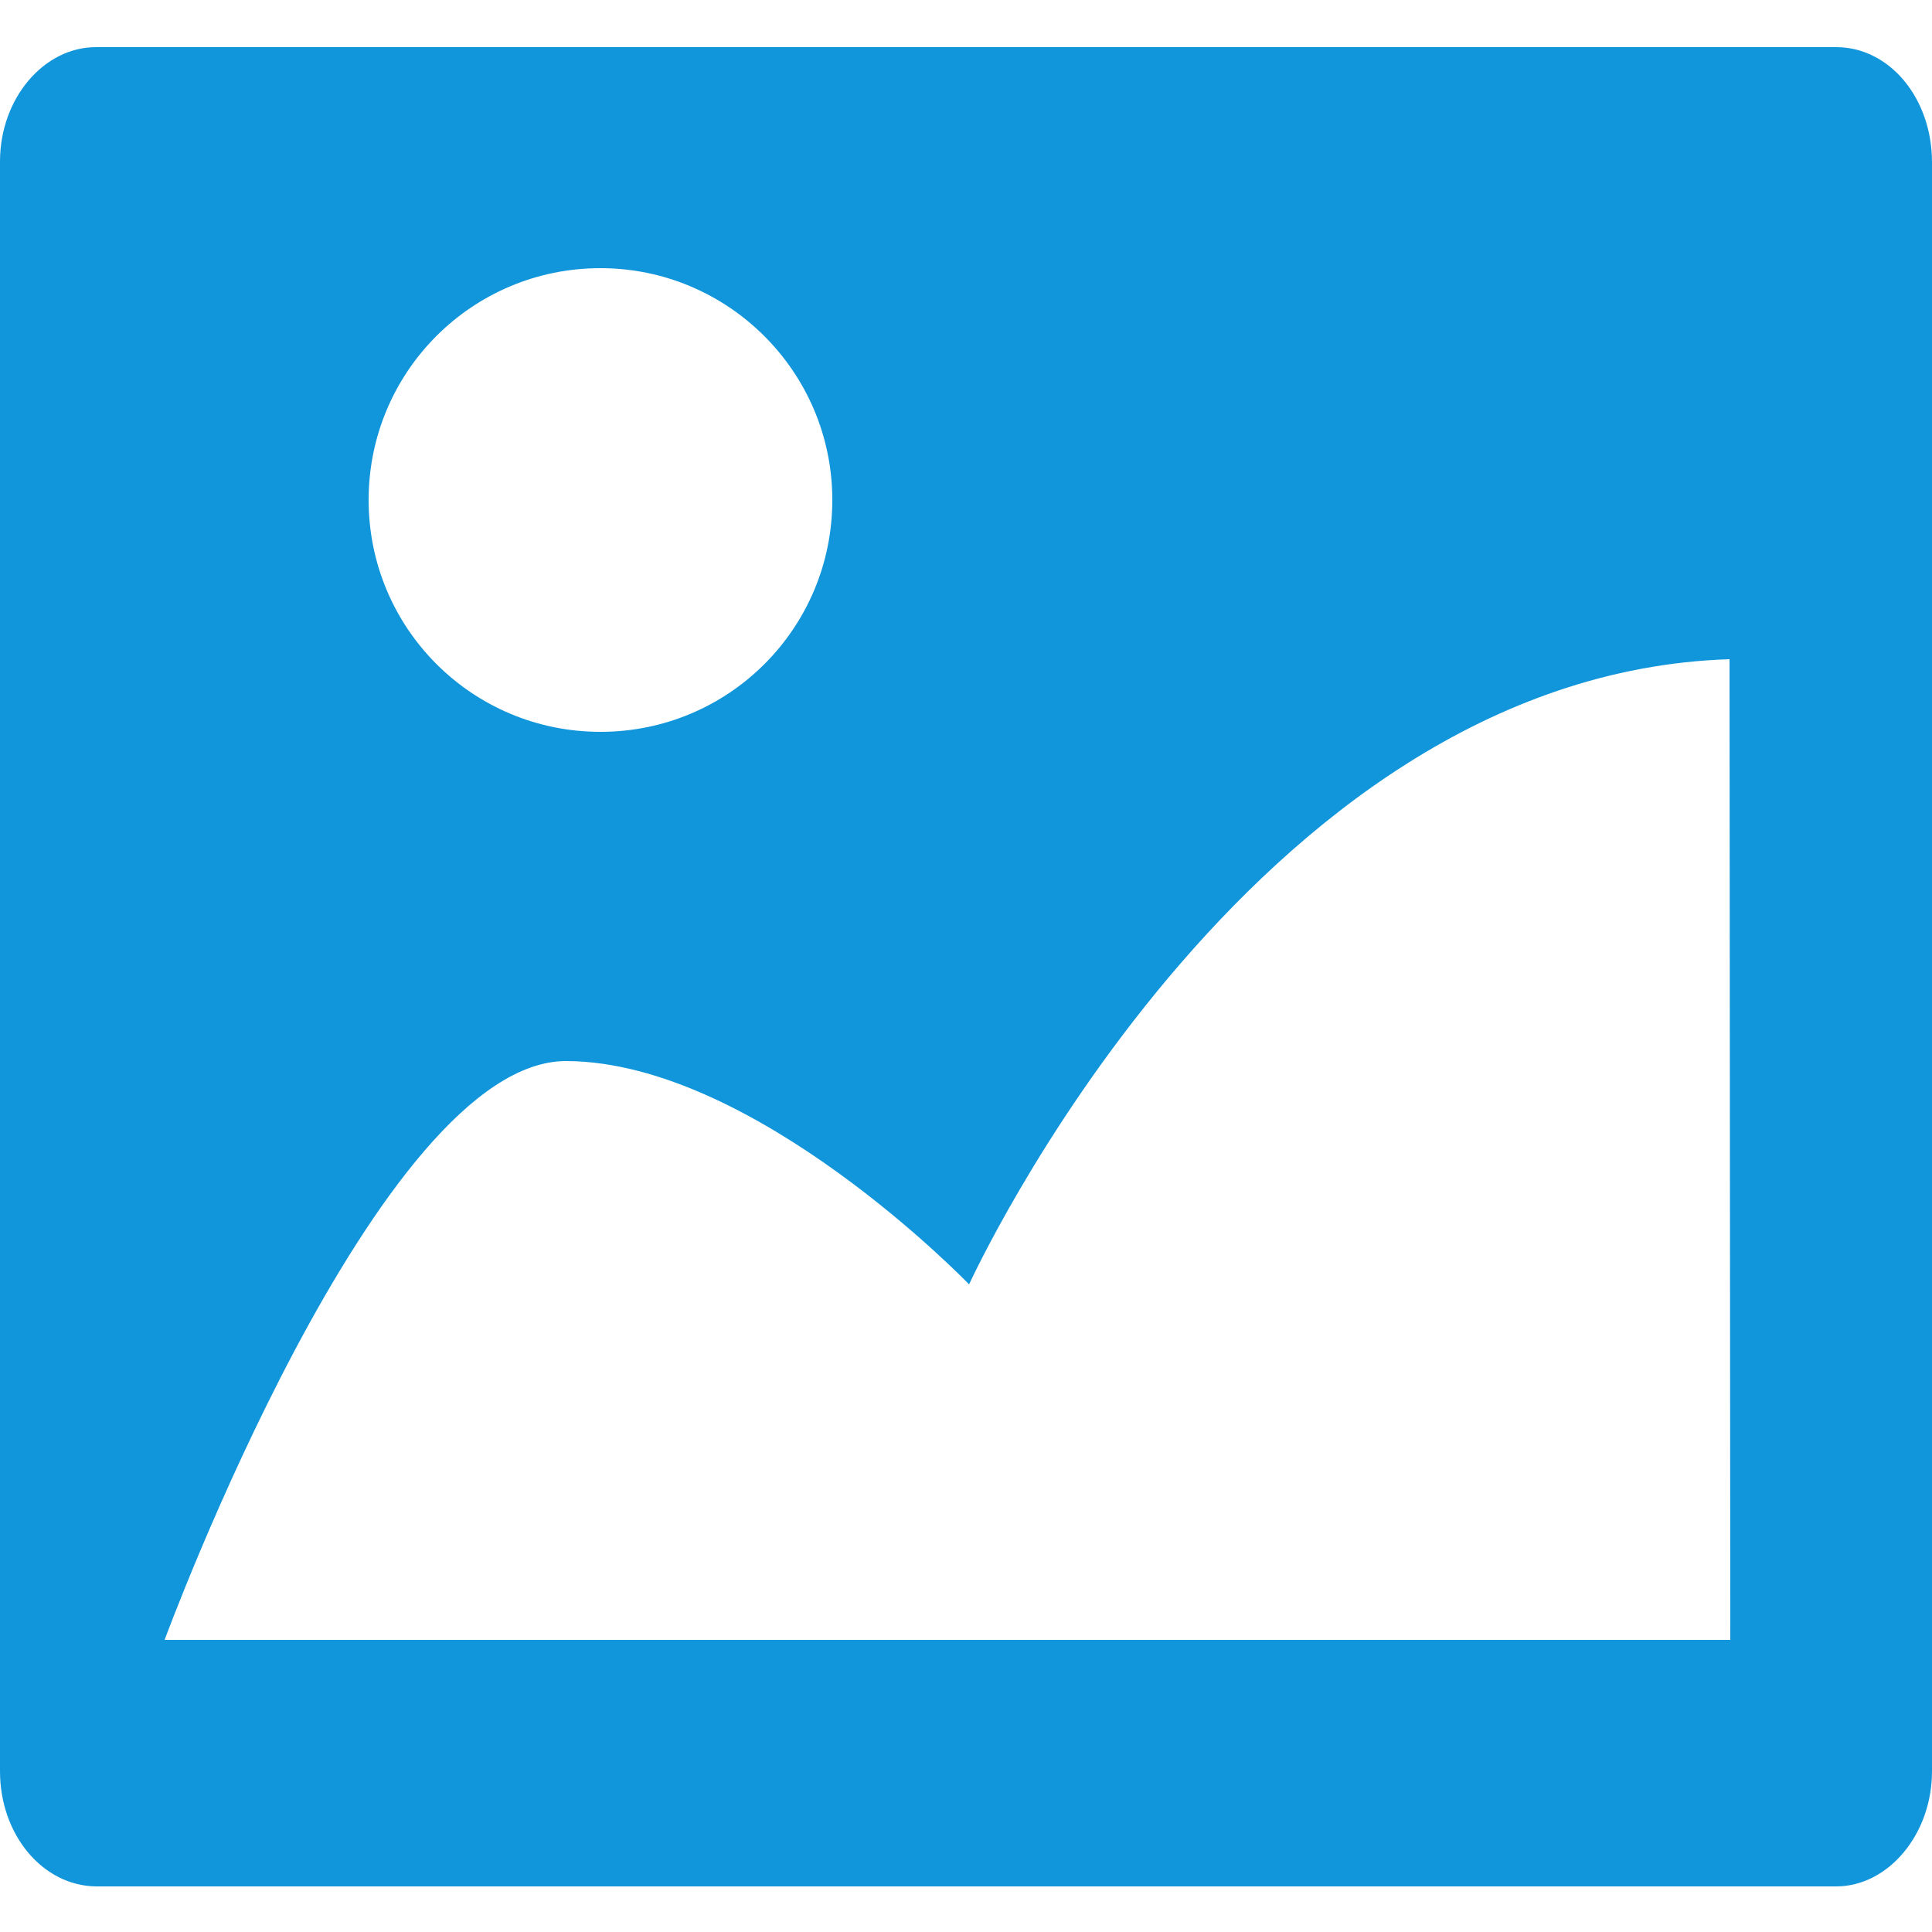
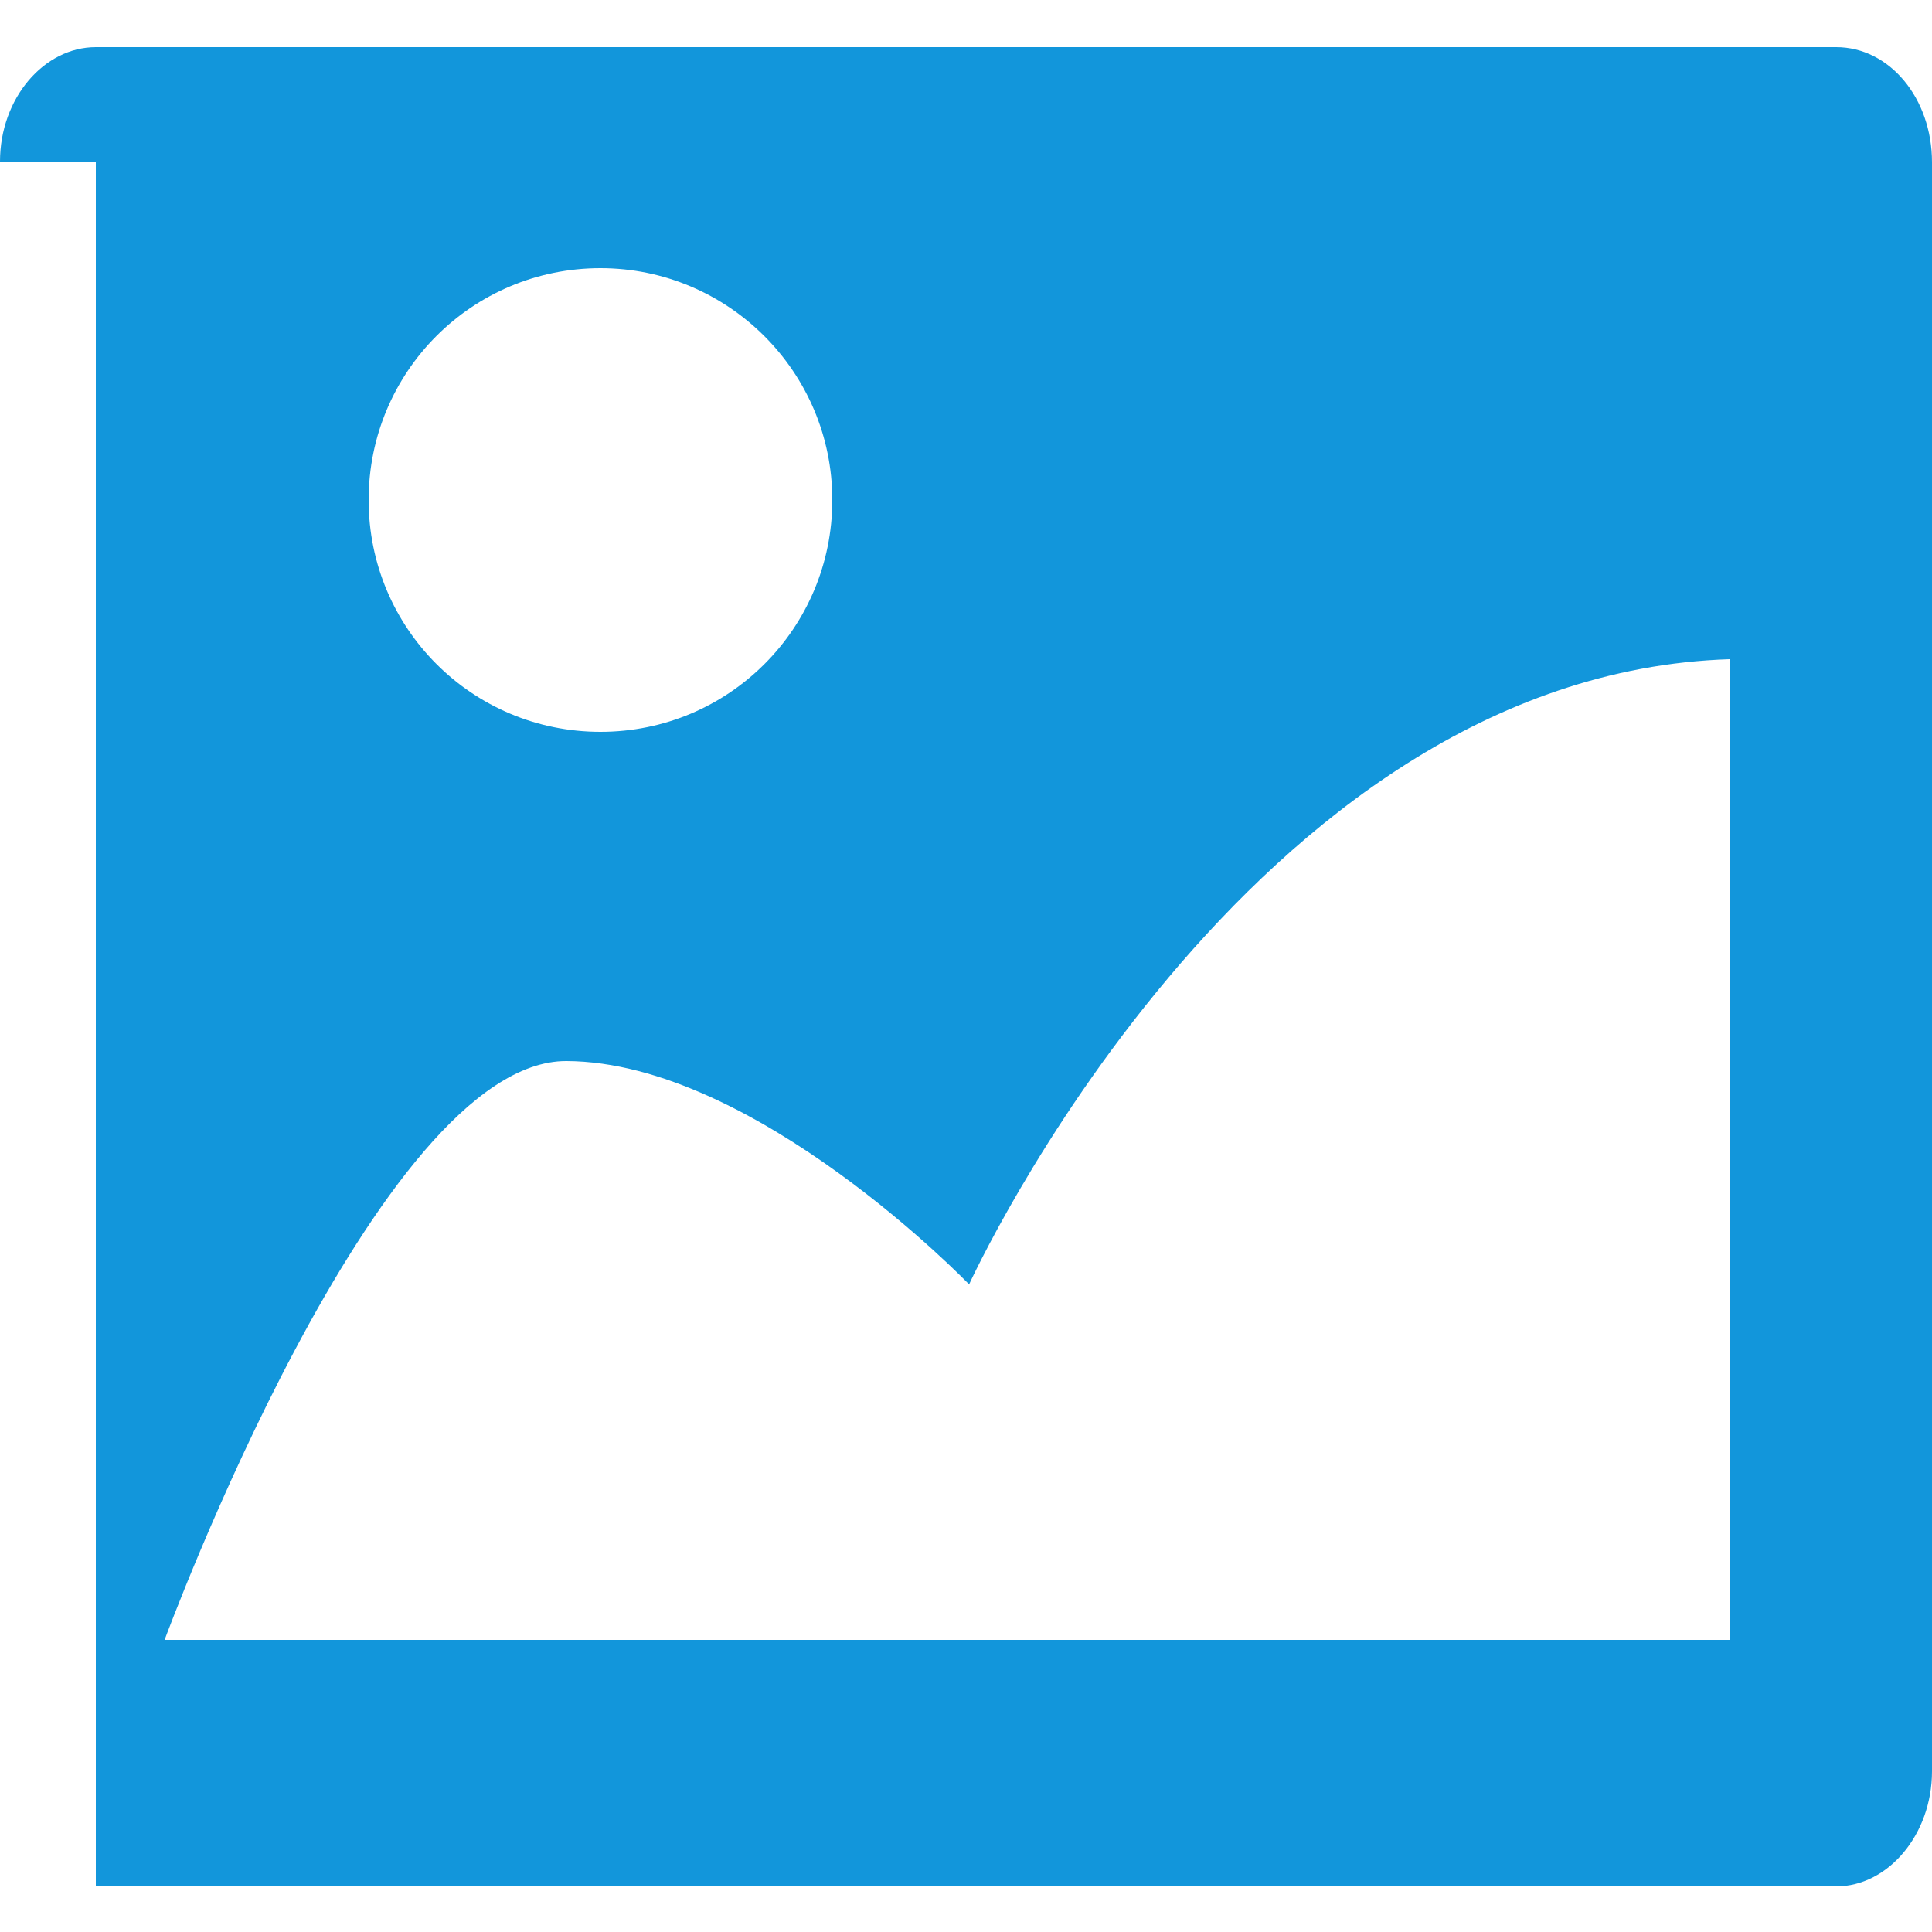
<svg xmlns="http://www.w3.org/2000/svg" version="1.1" id="图层_1" x="0px" y="0px" viewBox="0 0 250 250" style="enable-background:new 0 0 250 250;" xml:space="preserve">
  <style type="text/css">
	.st0{fill:#1296DB;}
</style>
-   <path class="st0" d="M0,20.9C0,12.7,5.7,6.1,12.4,6.1h225.2c6.9,0,12.4,6.6,12.4,14.9v208.2c0,8.2-5.7,14.9-12.4,14.9H12.4  C5.5,244,0,237.4,0,229.2c0,0,0,0,0-0.1V20.9z M77.7,34.7c-16.6,0-30,13.4-30,30s13.4,30,30,30s30-13.4,30-30S94.2,34.7,77.7,34.7z   M73.3,137.3c-24.4-0.1-52,74.9-52,74.9l202.6,0l-0.1-126.9c-62.4,2-98.4,80.9-98.4,80.9S97.7,137.4,73.3,137.3L73.3,137.3z" />
+   <path class="st0" d="M0,20.9C0,12.7,5.7,6.1,12.4,6.1h225.2c6.9,0,12.4,6.6,12.4,14.9v208.2c0,8.2-5.7,14.9-12.4,14.9H12.4  c0,0,0,0,0-0.1V20.9z M77.7,34.7c-16.6,0-30,13.4-30,30s13.4,30,30,30s30-13.4,30-30S94.2,34.7,77.7,34.7z   M73.3,137.3c-24.4-0.1-52,74.9-52,74.9l202.6,0l-0.1-126.9c-62.4,2-98.4,80.9-98.4,80.9S97.7,137.4,73.3,137.3L73.3,137.3z" />
</svg>